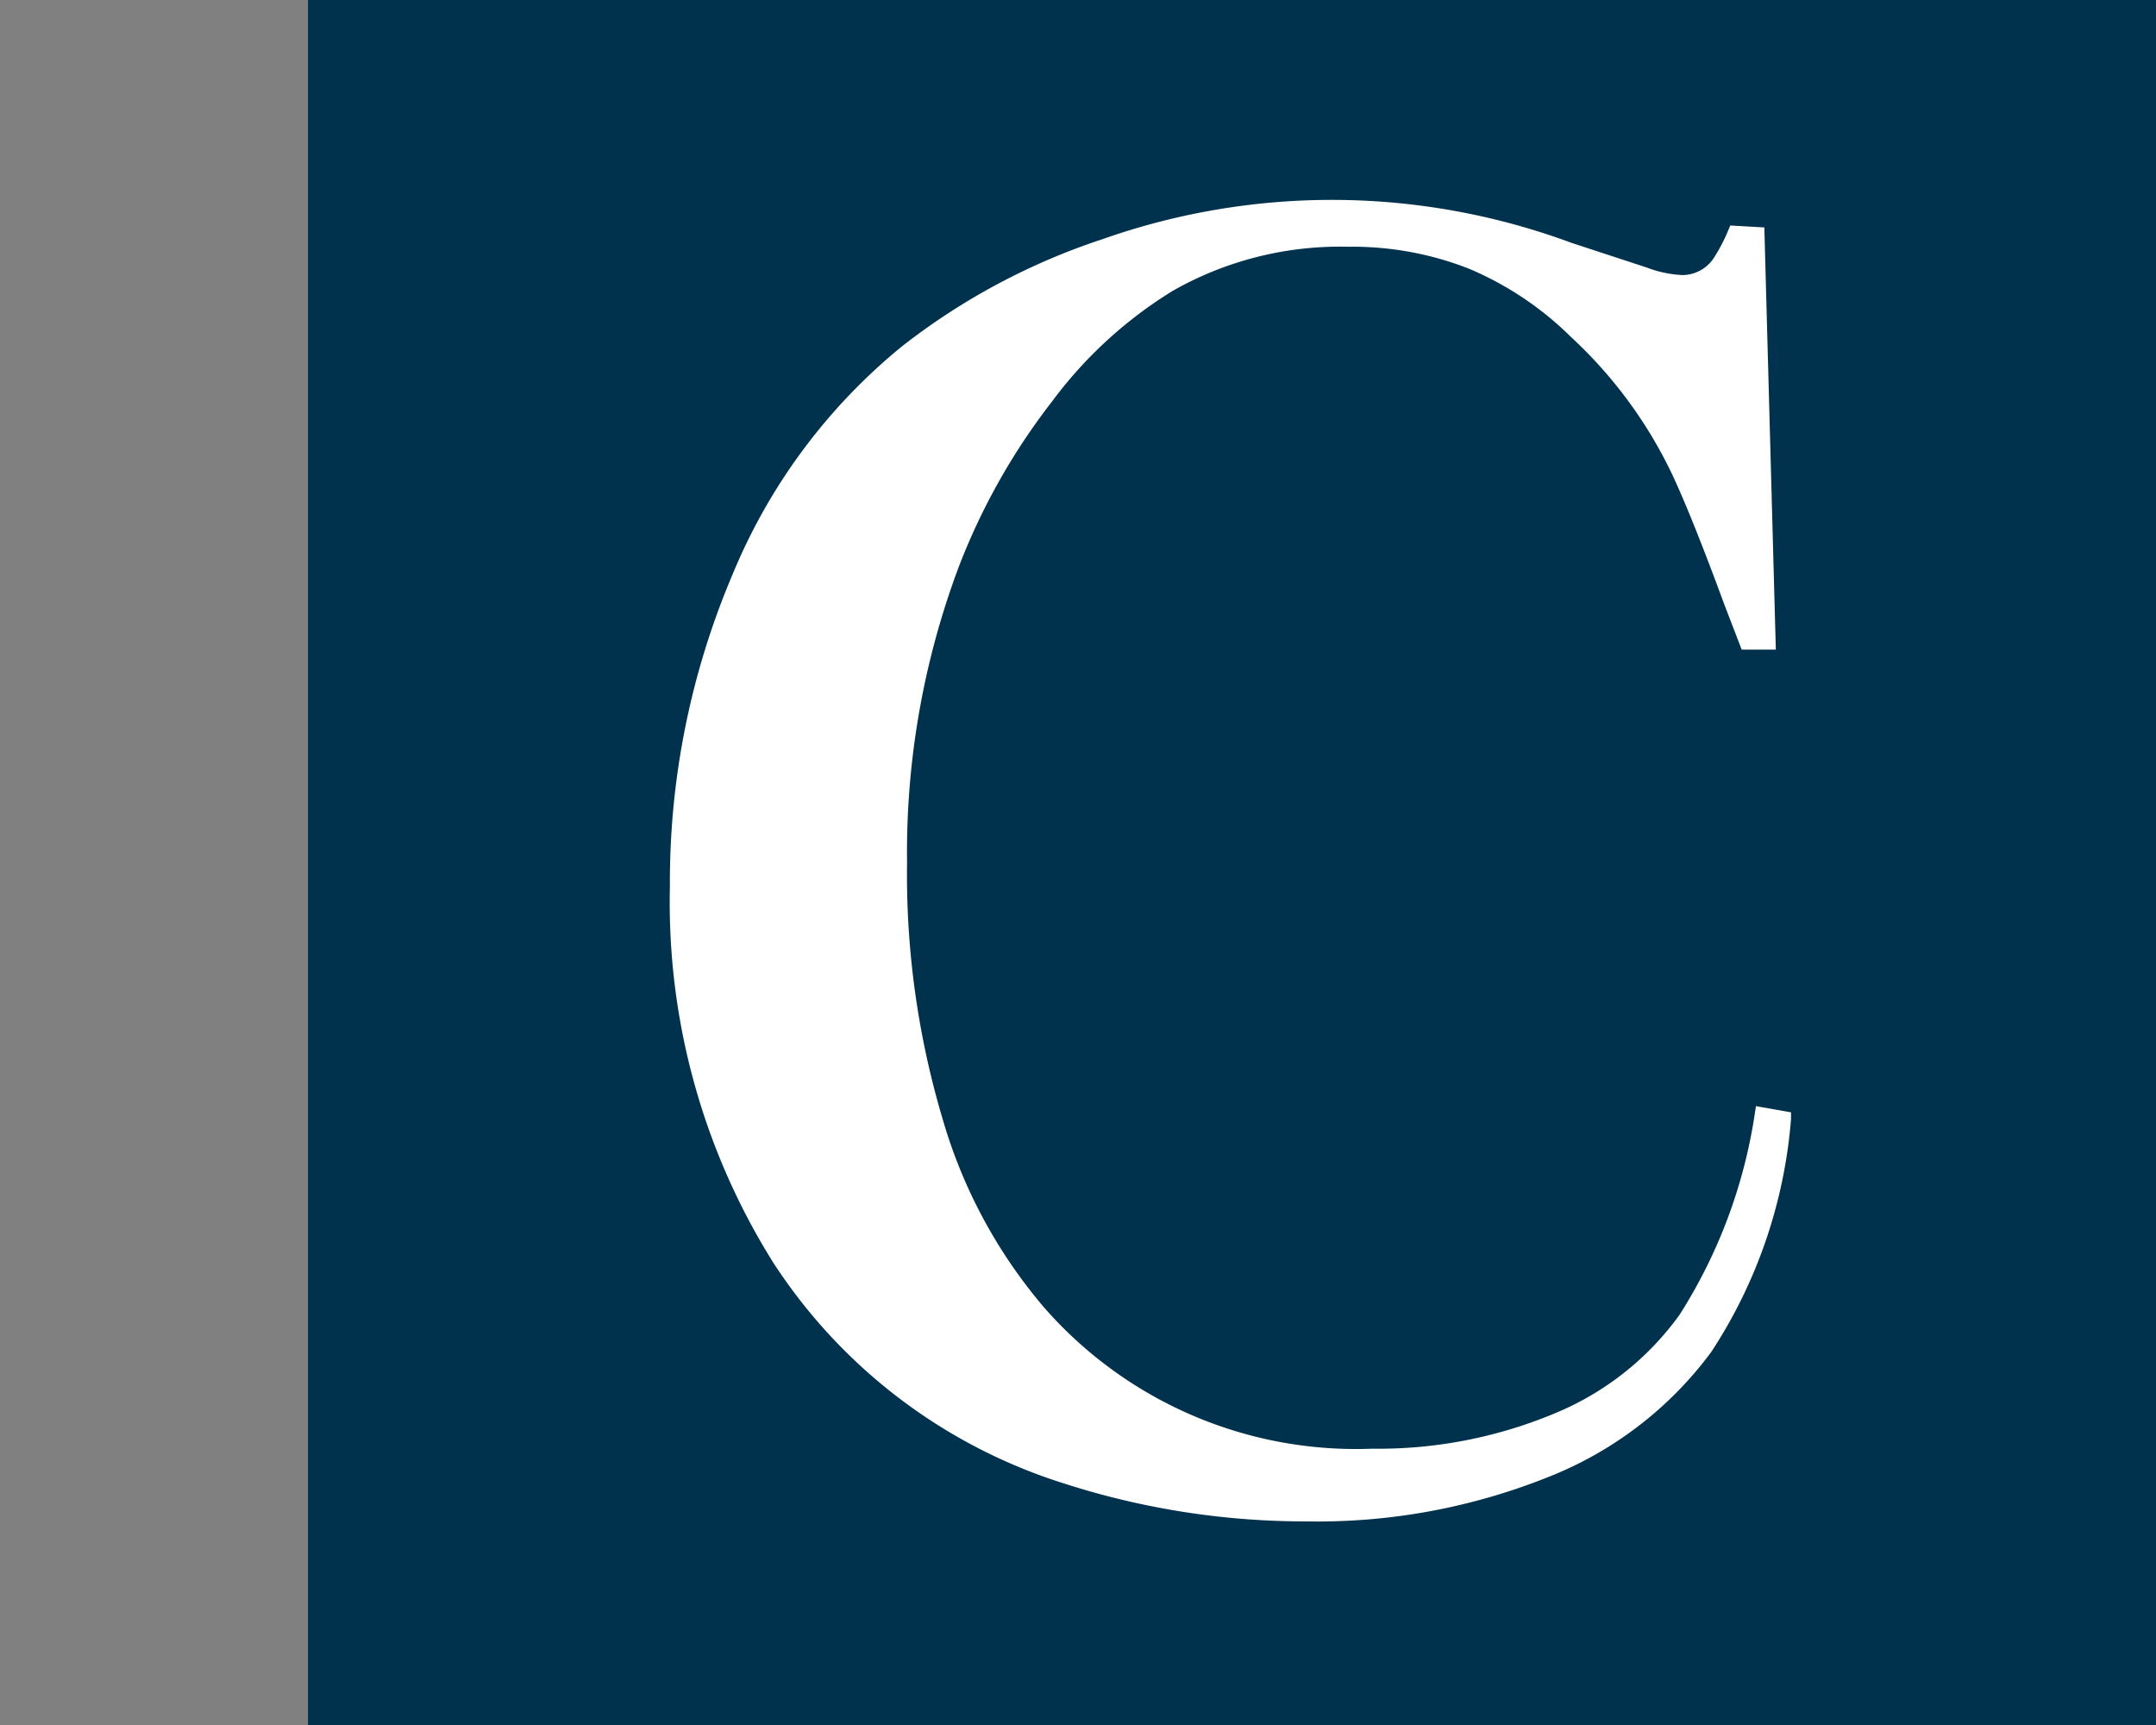
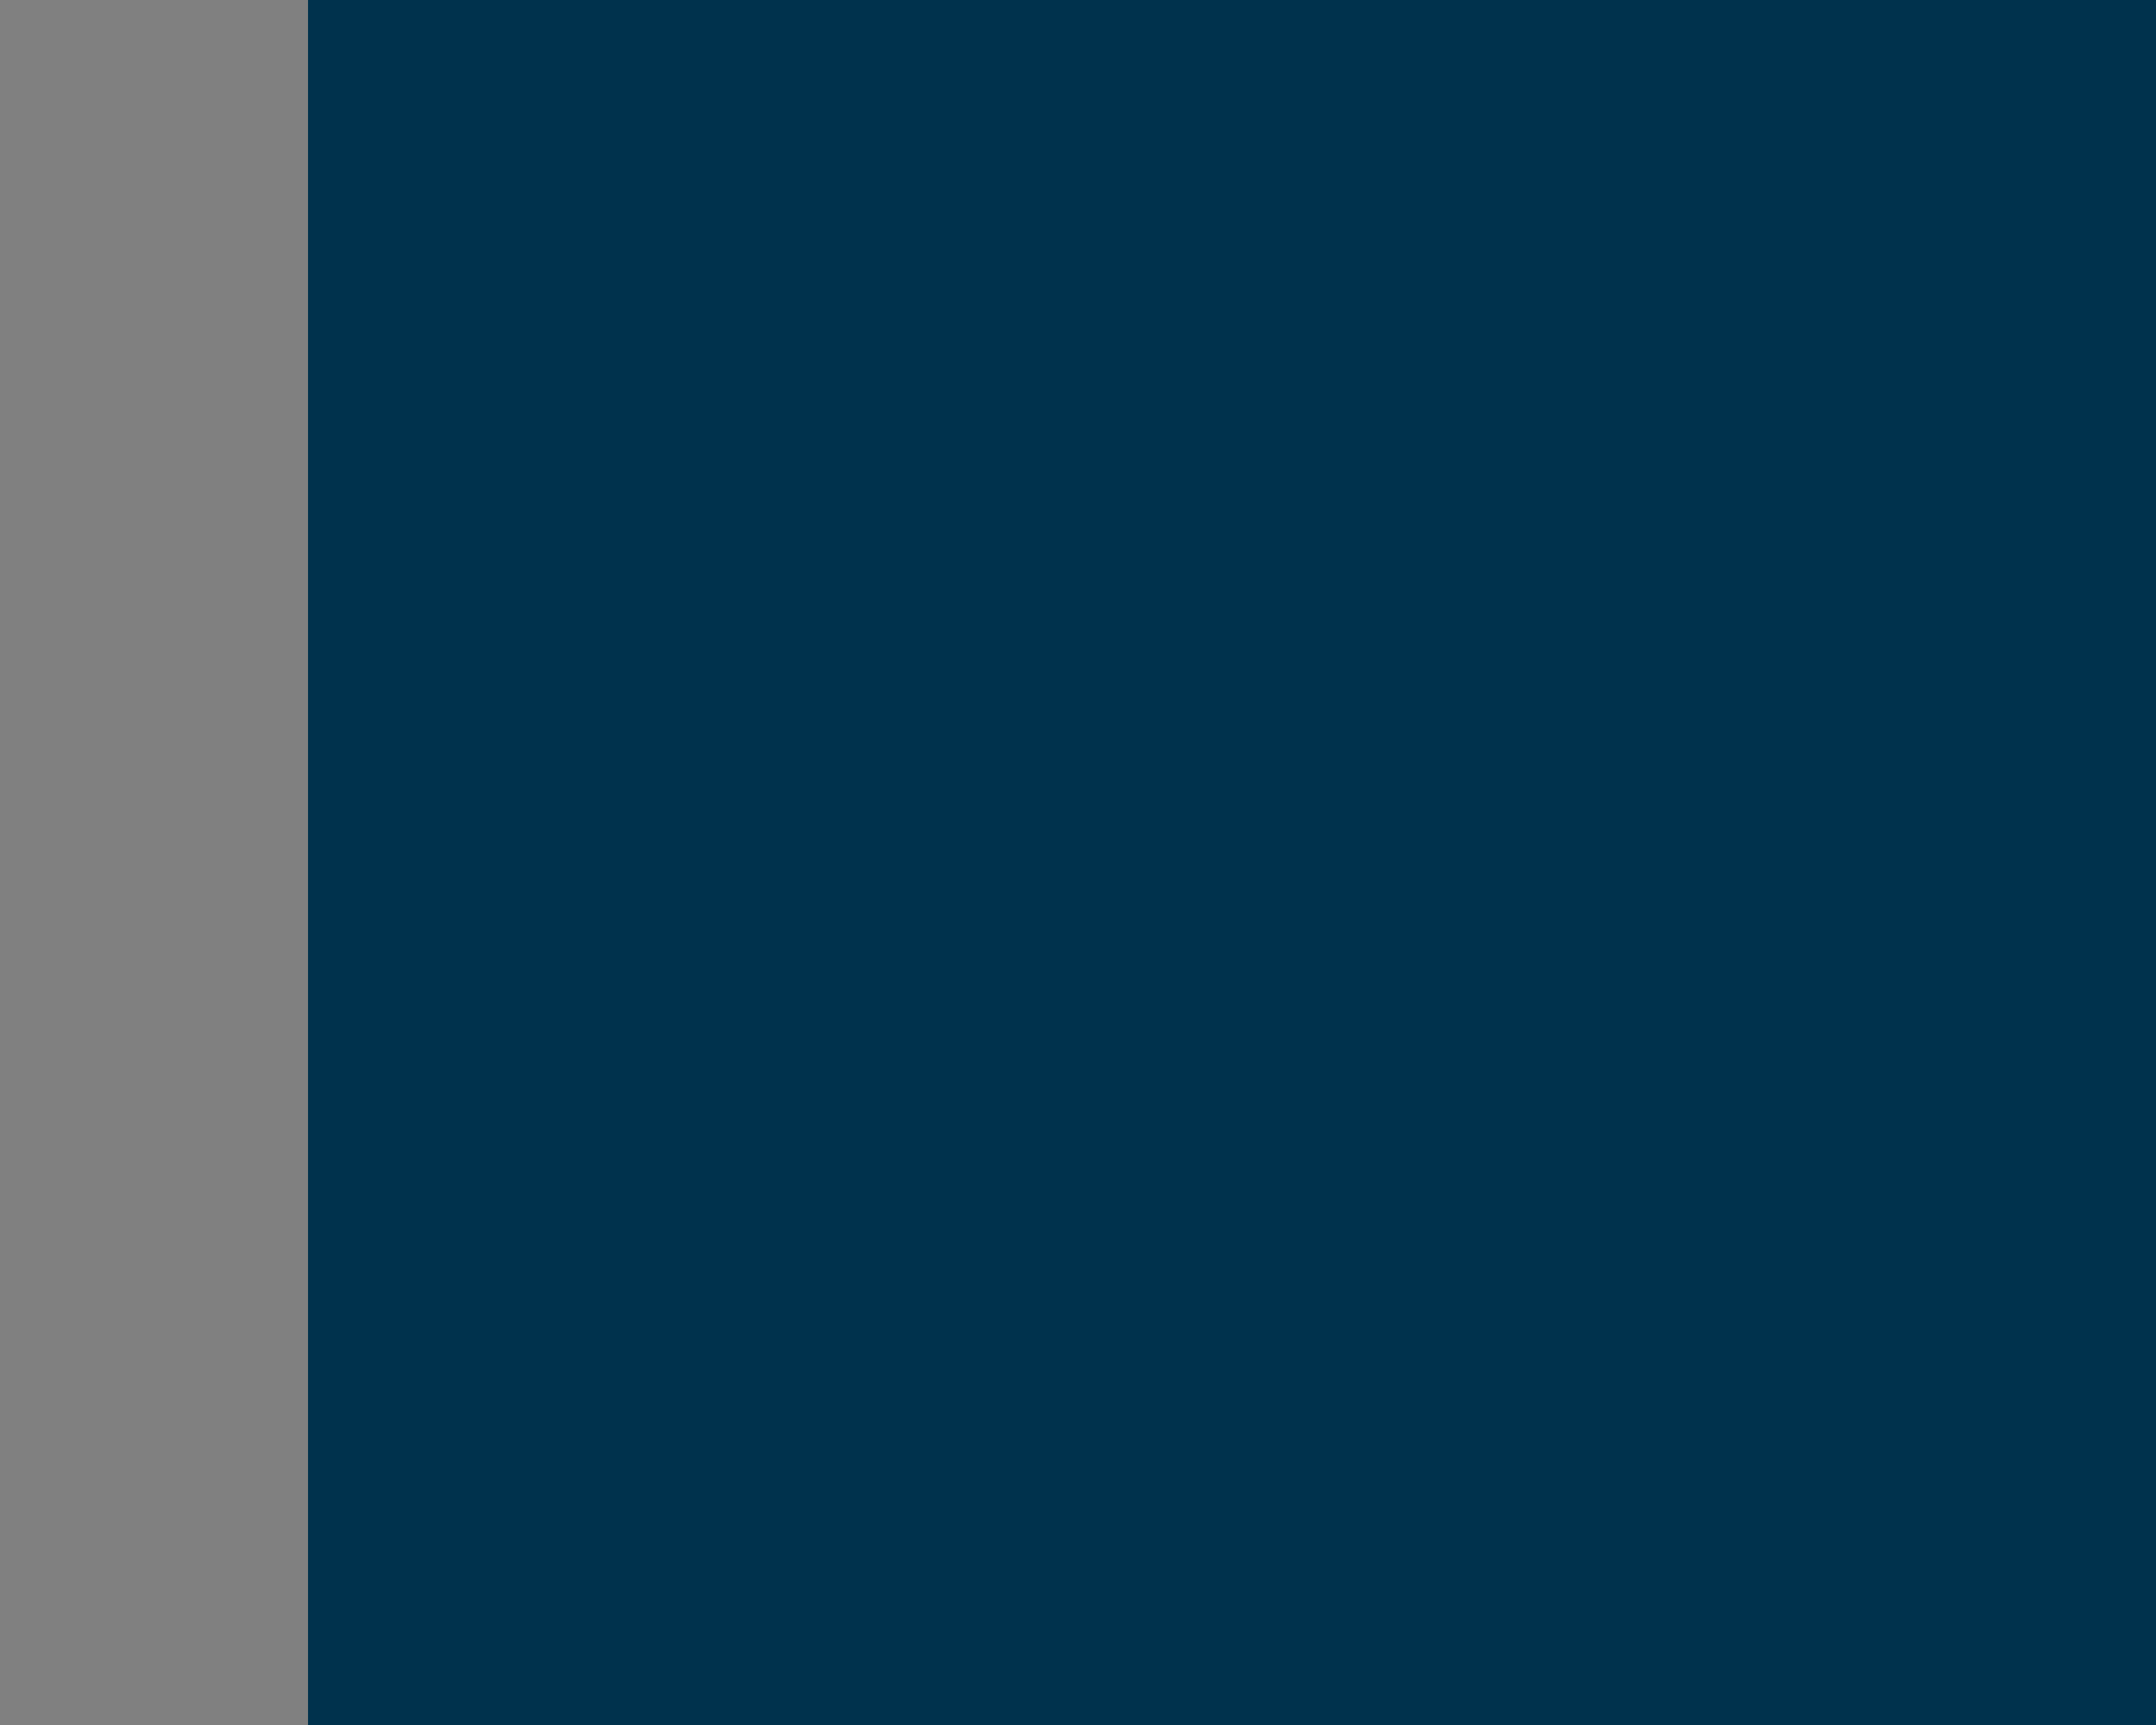
<svg xmlns="http://www.w3.org/2000/svg" id="a3b2122b-f5c4-436f-a6d2-c85c281fc6db" data-name="Calque 1" width="35" height="28" viewBox="0 0 35 28">
  <rect x="0" y="0" width="35" height="28" fill="#808080" stroke="none" />
  <title>logo-cp-cloutier-S</title>
  <rect x="5" width="30" height="28" fill="#00324d" />
-   <path d="M28.52,3.81l.18,6.61h-.34l-.25-.65c-.35-.95-.63-1.65-.85-2.12a7.44,7.44,0,0,0-1.67-2.27,5.38,5.38,0,0,0-1.71-1.14,5.32,5.32,0,0,0-2-.36,5.62,5.62,0,0,0-2.9.73,7.12,7.12,0,0,0-2,1.83,10.65,10.65,0,0,0-1.53,2.71A13.32,13.32,0,0,0,14.6,14a14,14,0,0,0,.58,4.19,8.35,8.35,0,0,0,1.68,3.12,6.85,6.85,0,0,0,5.42,2.33,7.55,7.55,0,0,0,3-.58,4.83,4.83,0,0,0,2.09-1.65,8.52,8.52,0,0,0,1.24-3.31l.34.06a7.93,7.93,0,0,1-1.27,3.71,5.92,5.92,0,0,1-2.62,2,9.94,9.94,0,0,1-3.85.7,12.63,12.63,0,0,1-3.9-.61,8.63,8.63,0,0,1-4.65-3.53A10.88,10.88,0,0,1,11,14.39a12.63,12.63,0,0,1,1-5,9.28,9.28,0,0,1,2.72-3.67A10.59,10.59,0,0,1,17.94,4a11.07,11.07,0,0,1,7.53.06l1.22.4a2,2,0,0,0,.62.13.74.74,0,0,0,.6-.31,2.9,2.9,0,0,0,.26-.49Z" fill="#fff" stroke="#fff" stroke-miterlimit="10" stroke-width="0.25" />
</svg>